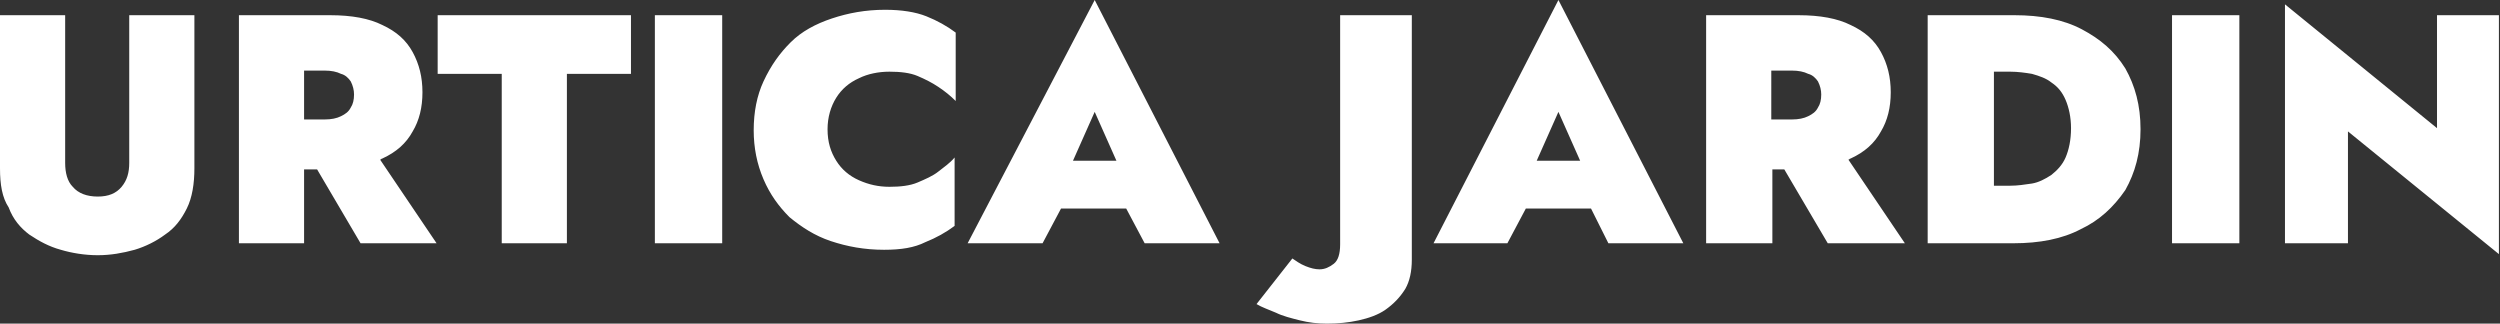
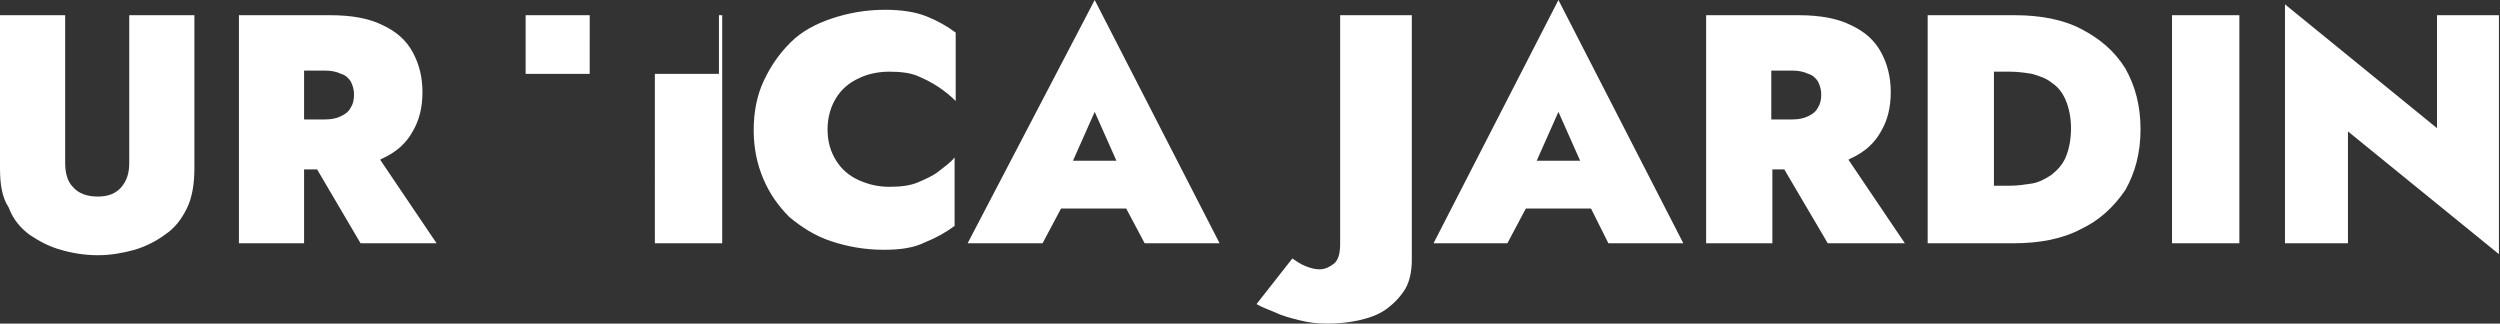
<svg xmlns="http://www.w3.org/2000/svg" version="1.1" id="Calque_1" x="0px" y="0px" width="230.2px" height="29.8px" viewBox="0 0 230.2 29.8" style="enable-background:new 0 0 230.2 29.8;" xml:space="preserve">
  <rect x="0" y="0" width="230.2" height="29.8" fill="#333333" stroke="none" />
  <style type="text/css">
	.st0{fill-rule:evenodd;clip-rule:evenodd;fill:#FFFFFF;}
</style>
-   <path class="st0" d="M216.2,12.1v10.3h-5.8v-22l14,11.4V1.4h5.7v22L216.2,12.1z M200,1.4h6.2v21H200V1.4z M191.6,21.1  c-1.7,0.9-3.8,1.3-6.2,1.3h-3.8v0h-4.1v-21h6.3v0h1.7c2.4,0,4.5,0.4,6.2,1.3c1.7,0.9,3,2,4,3.6c0.9,1.6,1.4,3.4,1.4,5.6  c0,2.2-0.5,4-1.4,5.6C194.6,19.1,193.3,20.3,191.6,21.1z M190.2,9.2c-0.3-0.7-0.7-1.2-1.3-1.6c-0.5-0.4-1.1-0.6-1.8-0.8  c-0.6-0.1-1.3-0.2-2-0.2h-1.5v10.5h1.5c0.7,0,1.3-0.1,2-0.2c0.6-0.1,1.2-0.4,1.8-0.8c0.5-0.4,1-0.9,1.3-1.6c0.3-0.7,0.5-1.6,0.5-2.7  C190.7,10.8,190.5,9.9,190.2,9.2z M168.3,22.4l-4-6.8h-1.1v6.8h-6.1v-21h3.9h2.2h2.4c2,0,3.6,0.3,4.8,0.9c1.3,0.6,2.2,1.4,2.8,2.5  c0.6,1.1,0.9,2.3,0.9,3.7s-0.3,2.6-0.9,3.6c-0.6,1.1-1.5,1.9-2.8,2.5c-0.1,0-0.1,0.1-0.2,0.1l5.2,7.7H168.3z M167.4,7.5  c-0.2-0.3-0.5-0.6-0.9-0.7c-0.4-0.2-0.9-0.3-1.5-0.3h-1.9V11h1.9c0.6,0,1.1-0.1,1.5-0.3c0.4-0.2,0.7-0.4,0.9-0.8  c0.2-0.3,0.3-0.7,0.3-1.2C167.7,8.3,167.6,7.9,167.4,7.5z M146.5,19.2h-6l-1.7,3.2H132L143.5,0l11.5,22.4h-6.9L146.5,19.2z   M143.5,10.3l-2,4.5h4L143.5,10.3z M127.6,28.5c-0.7,0.5-1.6,0.8-2.5,1c-0.9,0.2-1.9,0.3-2.9,0.3c-0.9,0-1.7-0.1-2.5-0.3  c-0.8-0.2-1.6-0.4-2.2-0.7c-0.7-0.3-1.3-0.5-1.8-0.8l3.3-4.2c0.3,0.2,0.7,0.5,1.2,0.7l0,0c0.5,0.2,0.9,0.3,1.3,0.3  c0.5,0,0.9-0.2,1.3-0.5c0.4-0.3,0.6-0.9,0.6-1.8V1.4h6.6v22.5c0,1.1-0.2,2-0.6,2.7C128.9,27.4,128.3,28,127.6,28.5z M103.7,19.2h-6  L96,22.4h-6.9L100.8,0l11.5,22.4h-6.9L103.7,19.2z M100.8,10.3l-2,4.5h4L100.8,10.3z M81.4,23c-1.8,0-3.4-0.3-4.9-0.8  c-1.5-0.5-2.7-1.3-3.8-2.2c-1-1-1.8-2.1-2.4-3.5c-0.6-1.4-0.9-2.9-0.9-4.5c0-1.7,0.3-3.2,0.9-4.5C71,6,71.8,4.9,72.8,3.9  c1-1,2.3-1.7,3.8-2.2c1.5-0.5,3.1-0.8,4.9-0.8c1.5,0,2.8,0.2,3.8,0.6c1,0.4,1.9,0.9,2.7,1.5v6.3C87.5,8.8,87,8.4,86.4,8  c-0.6-0.4-1.2-0.7-1.9-1c-0.7-0.3-1.6-0.4-2.6-0.4c-1,0-2,0.2-2.8,0.6c-0.9,0.4-1.6,1-2.1,1.8c-0.5,0.8-0.8,1.8-0.8,2.9  c0,1.2,0.3,2.1,0.8,2.9v0c0.5,0.8,1.2,1.4,2.1,1.8c0.9,0.4,1.8,0.6,2.8,0.6c1,0,1.9-0.1,2.6-0.4c0.7-0.3,1.4-0.6,1.9-1  s1.1-0.8,1.5-1.3v6.3c-0.8,0.6-1.7,1.1-2.7,1.5C84.2,22.8,83,23,81.4,23z M60.3,1.4h6.2v21h-6.2V1.4z M52.2,22.4h-6V6.8h-5.9V1.4h0  h17.8v5.4h-5.9V22.4z M33.2,22.4l-4-6.8H28v6.8H22v-21h3.9H28h2.4c2,0,3.6,0.3,4.8,0.9c1.3,0.6,2.2,1.4,2.8,2.5  c0.6,1.1,0.9,2.3,0.9,3.7s-0.3,2.6-0.9,3.6c-0.6,1.1-1.5,1.9-2.8,2.5c-0.1,0-0.1,0.1-0.2,0.1l5.2,7.7H33.2z M32.3,7.5  c-0.2-0.3-0.5-0.6-0.9-0.7c-0.4-0.2-0.9-0.3-1.5-0.3H28V11h1.9c0.6,0,1.1-0.1,1.5-0.3c0.4-0.2,0.7-0.4,0.9-0.8  c0.2-0.3,0.3-0.7,0.3-1.2C32.6,8.3,32.5,7.9,32.3,7.5z M15.2,21.6c-0.8,0.6-1.8,1.1-2.8,1.4c-1.1,0.3-2.2,0.5-3.4,0.5  c-1.2,0-2.4-0.2-3.4-0.5c-1.1-0.3-2-0.8-2.9-1.4c-0.8-0.6-1.5-1.4-1.9-2.5C0.2,18.2,0,17,0,15.5V1.4h6V15c0,0.9,0.2,1.7,0.7,2.2  C7.2,17.8,8,18.1,9,18.1s1.7-0.3,2.2-0.9c0.5-0.6,0.7-1.3,0.7-2.2V1.4h6v14.1c0,1.4-0.2,2.7-0.7,3.7C16.7,20.2,16.1,21,15.2,21.6z" />
+   <path class="st0" d="M216.2,12.1v10.3h-5.8v-22l14,11.4V1.4h5.7v22L216.2,12.1z M200,1.4h6.2v21H200V1.4z M191.6,21.1  c-1.7,0.9-3.8,1.3-6.2,1.3h-3.8v0h-4.1v-21h6.3v0h1.7c2.4,0,4.5,0.4,6.2,1.3c1.7,0.9,3,2,4,3.6c0.9,1.6,1.4,3.4,1.4,5.6  c0,2.2-0.5,4-1.4,5.6C194.6,19.1,193.3,20.3,191.6,21.1z M190.2,9.2c-0.3-0.7-0.7-1.2-1.3-1.6c-0.5-0.4-1.1-0.6-1.8-0.8  c-0.6-0.1-1.3-0.2-2-0.2h-1.5v10.5h1.5c0.7,0,1.3-0.1,2-0.2c0.6-0.1,1.2-0.4,1.8-0.8c0.5-0.4,1-0.9,1.3-1.6c0.3-0.7,0.5-1.6,0.5-2.7  C190.7,10.8,190.5,9.9,190.2,9.2z M168.3,22.4l-4-6.8h-1.1v6.8h-6.1v-21h3.9h2.2h2.4c2,0,3.6,0.3,4.8,0.9c1.3,0.6,2.2,1.4,2.8,2.5  c0.6,1.1,0.9,2.3,0.9,3.7s-0.3,2.6-0.9,3.6c-0.6,1.1-1.5,1.9-2.8,2.5c-0.1,0-0.1,0.1-0.2,0.1l5.2,7.7H168.3z M167.4,7.5  c-0.2-0.3-0.5-0.6-0.9-0.7c-0.4-0.2-0.9-0.3-1.5-0.3h-1.9V11h1.9c0.6,0,1.1-0.1,1.5-0.3c0.4-0.2,0.7-0.4,0.9-0.8  c0.2-0.3,0.3-0.7,0.3-1.2C167.7,8.3,167.6,7.9,167.4,7.5z M146.5,19.2h-6l-1.7,3.2H132L143.5,0l11.5,22.4h-6.9L146.5,19.2z   M143.5,10.3l-2,4.5h4L143.5,10.3z M127.6,28.5c-0.7,0.5-1.6,0.8-2.5,1c-0.9,0.2-1.9,0.3-2.9,0.3c-0.9,0-1.7-0.1-2.5-0.3  c-0.8-0.2-1.6-0.4-2.2-0.7c-0.7-0.3-1.3-0.5-1.8-0.8l3.3-4.2c0.3,0.2,0.7,0.5,1.2,0.7l0,0c0.5,0.2,0.9,0.3,1.3,0.3  c0.5,0,0.9-0.2,1.3-0.5c0.4-0.3,0.6-0.9,0.6-1.8V1.4h6.6v22.5c0,1.1-0.2,2-0.6,2.7C128.9,27.4,128.3,28,127.6,28.5z M103.7,19.2h-6  L96,22.4h-6.9L100.8,0l11.5,22.4h-6.9L103.7,19.2z M100.8,10.3l-2,4.5h4L100.8,10.3z M81.4,23c-1.8,0-3.4-0.3-4.9-0.8  c-1.5-0.5-2.7-1.3-3.8-2.2c-1-1-1.8-2.1-2.4-3.5c-0.6-1.4-0.9-2.9-0.9-4.5c0-1.7,0.3-3.2,0.9-4.5C71,6,71.8,4.9,72.8,3.9  c1-1,2.3-1.7,3.8-2.2c1.5-0.5,3.1-0.8,4.9-0.8c1.5,0,2.8,0.2,3.8,0.6c1,0.4,1.9,0.9,2.7,1.5v6.3C87.5,8.8,87,8.4,86.4,8  c-0.6-0.4-1.2-0.7-1.9-1c-0.7-0.3-1.6-0.4-2.6-0.4c-1,0-2,0.2-2.8,0.6c-0.9,0.4-1.6,1-2.1,1.8c-0.5,0.8-0.8,1.8-0.8,2.9  c0,1.2,0.3,2.1,0.8,2.9v0c0.5,0.8,1.2,1.4,2.1,1.8c0.9,0.4,1.8,0.6,2.8,0.6c1,0,1.9-0.1,2.6-0.4c0.7-0.3,1.4-0.6,1.9-1  s1.1-0.8,1.5-1.3v6.3c-0.8,0.6-1.7,1.1-2.7,1.5C84.2,22.8,83,23,81.4,23z M60.3,1.4h6.2v21h-6.2V1.4z h-6V6.8h-5.9V1.4h0  h17.8v5.4h-5.9V22.4z M33.2,22.4l-4-6.8H28v6.8H22v-21h3.9H28h2.4c2,0,3.6,0.3,4.8,0.9c1.3,0.6,2.2,1.4,2.8,2.5  c0.6,1.1,0.9,2.3,0.9,3.7s-0.3,2.6-0.9,3.6c-0.6,1.1-1.5,1.9-2.8,2.5c-0.1,0-0.1,0.1-0.2,0.1l5.2,7.7H33.2z M32.3,7.5  c-0.2-0.3-0.5-0.6-0.9-0.7c-0.4-0.2-0.9-0.3-1.5-0.3H28V11h1.9c0.6,0,1.1-0.1,1.5-0.3c0.4-0.2,0.7-0.4,0.9-0.8  c0.2-0.3,0.3-0.7,0.3-1.2C32.6,8.3,32.5,7.9,32.3,7.5z M15.2,21.6c-0.8,0.6-1.8,1.1-2.8,1.4c-1.1,0.3-2.2,0.5-3.4,0.5  c-1.2,0-2.4-0.2-3.4-0.5c-1.1-0.3-2-0.8-2.9-1.4c-0.8-0.6-1.5-1.4-1.9-2.5C0.2,18.2,0,17,0,15.5V1.4h6V15c0,0.9,0.2,1.7,0.7,2.2  C7.2,17.8,8,18.1,9,18.1s1.7-0.3,2.2-0.9c0.5-0.6,0.7-1.3,0.7-2.2V1.4h6v14.1c0,1.4-0.2,2.7-0.7,3.7C16.7,20.2,16.1,21,15.2,21.6z" />
</svg>